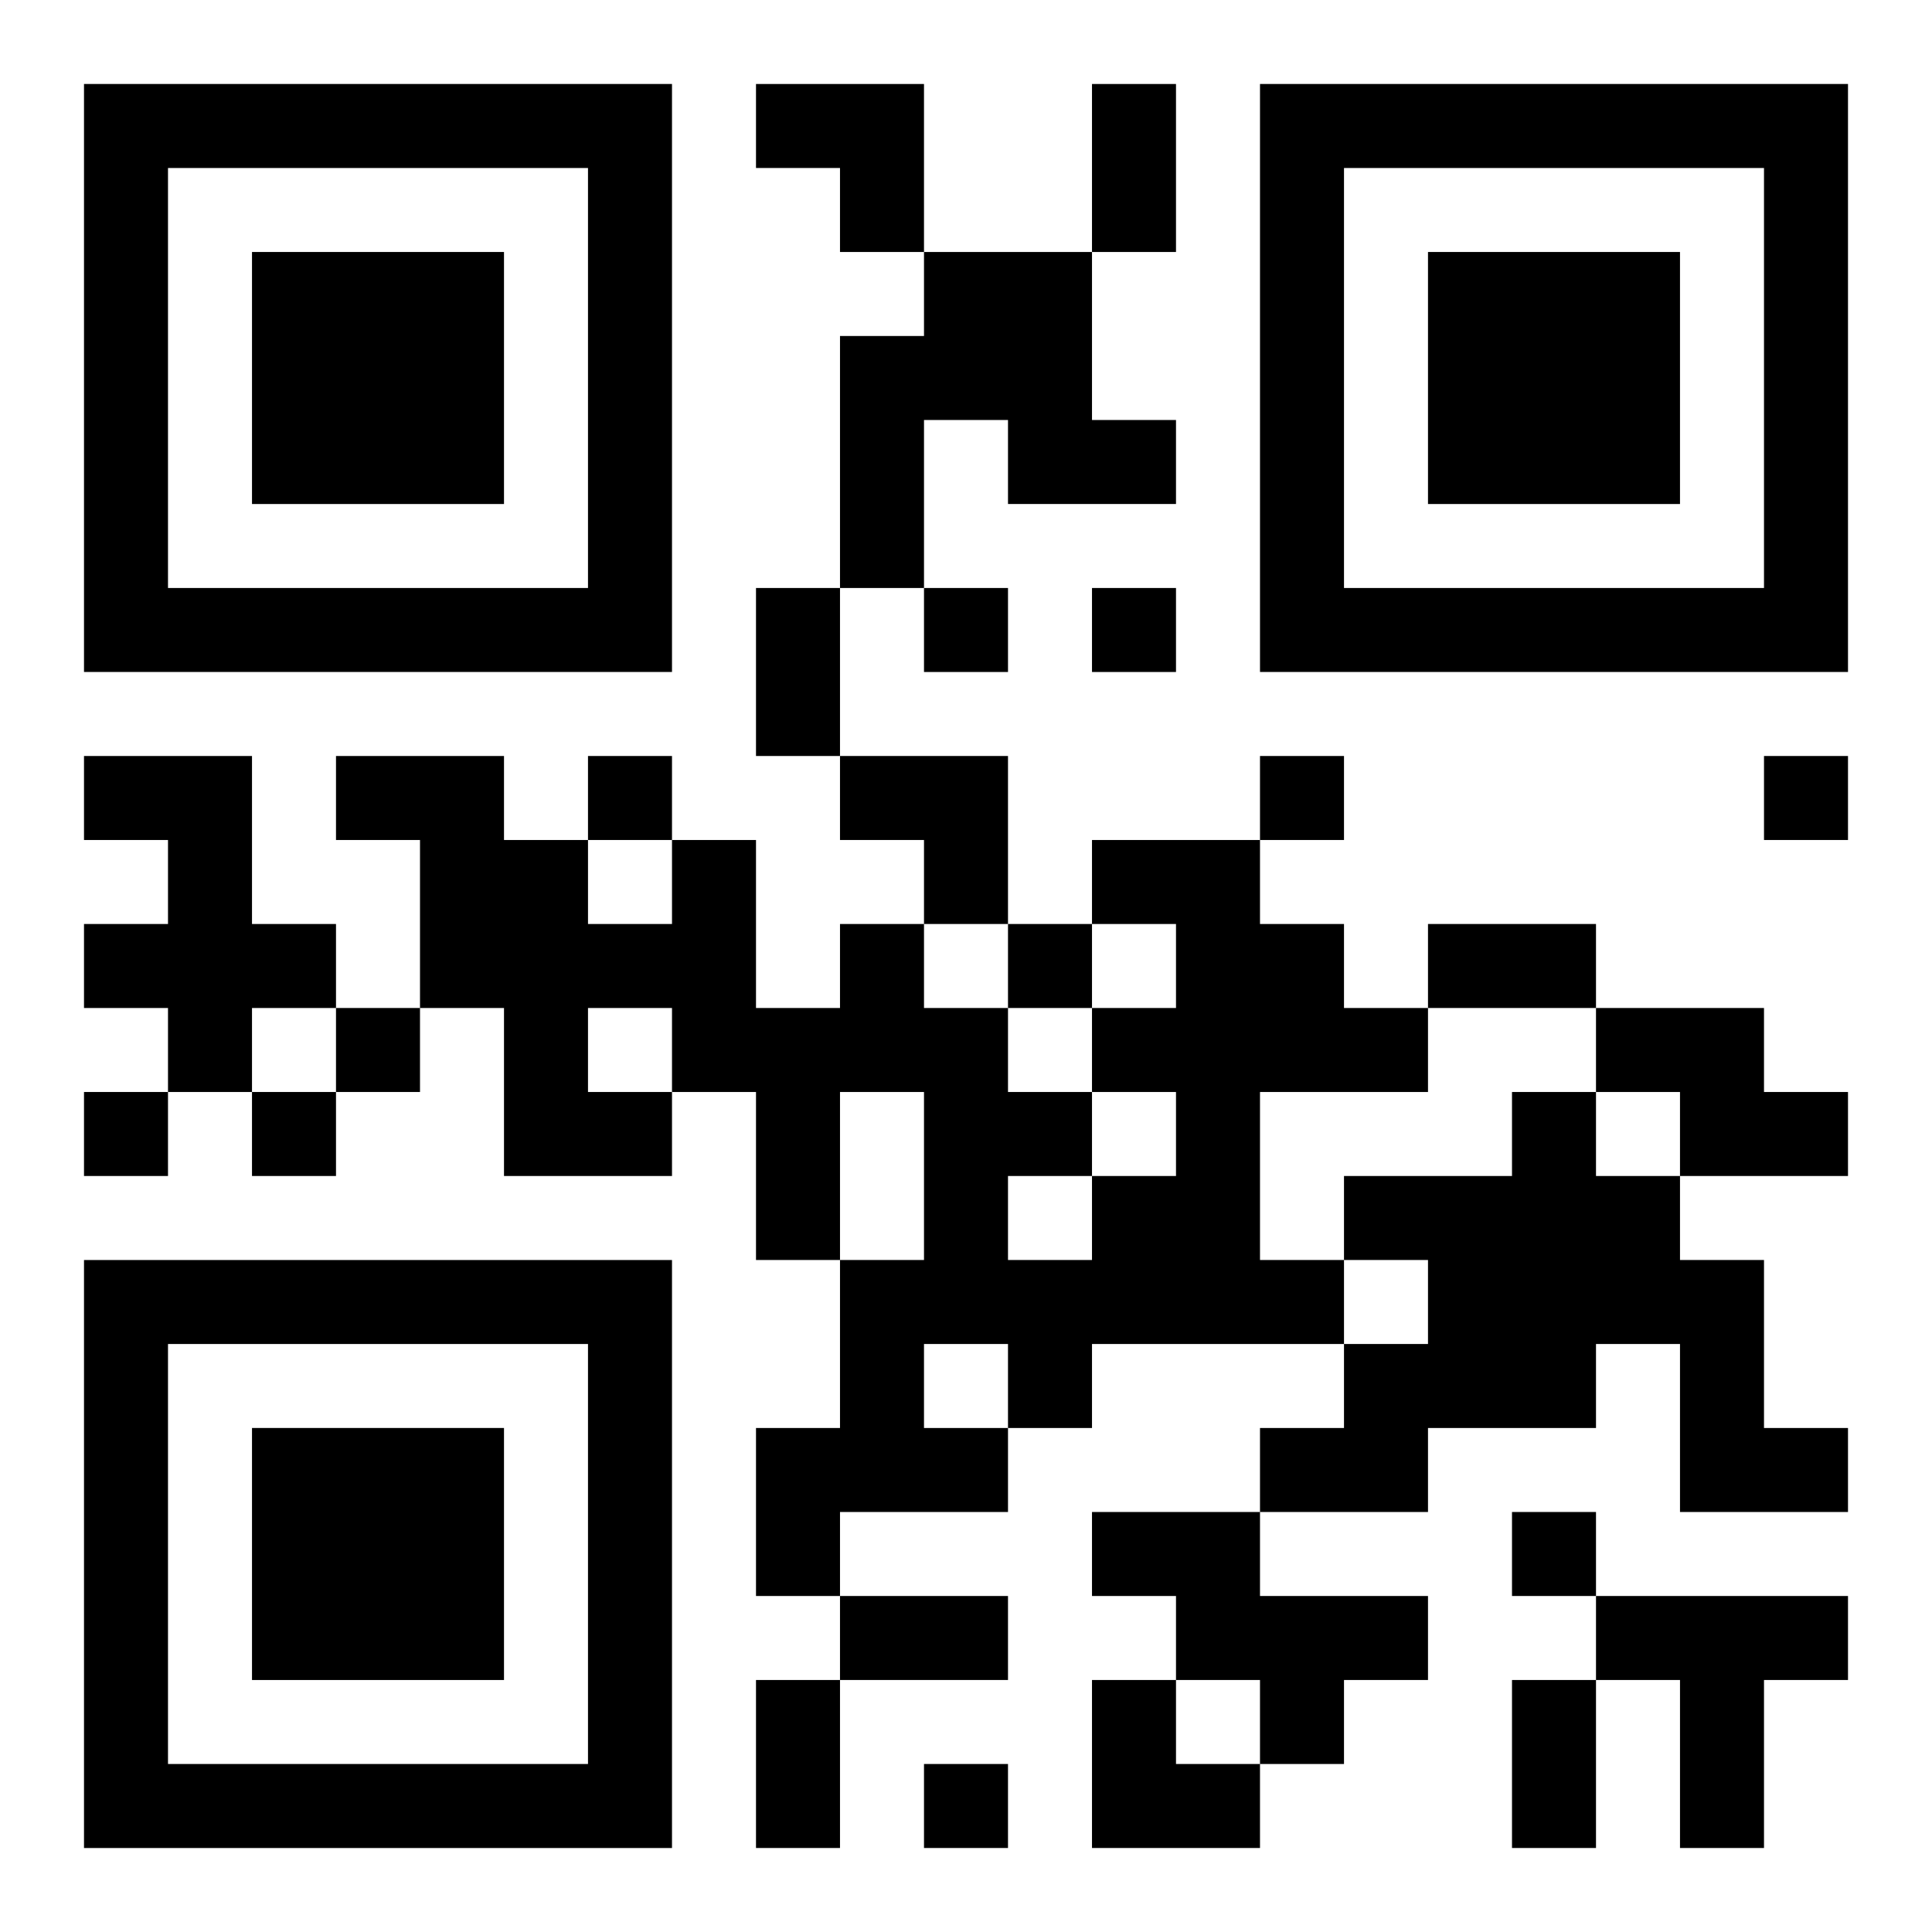
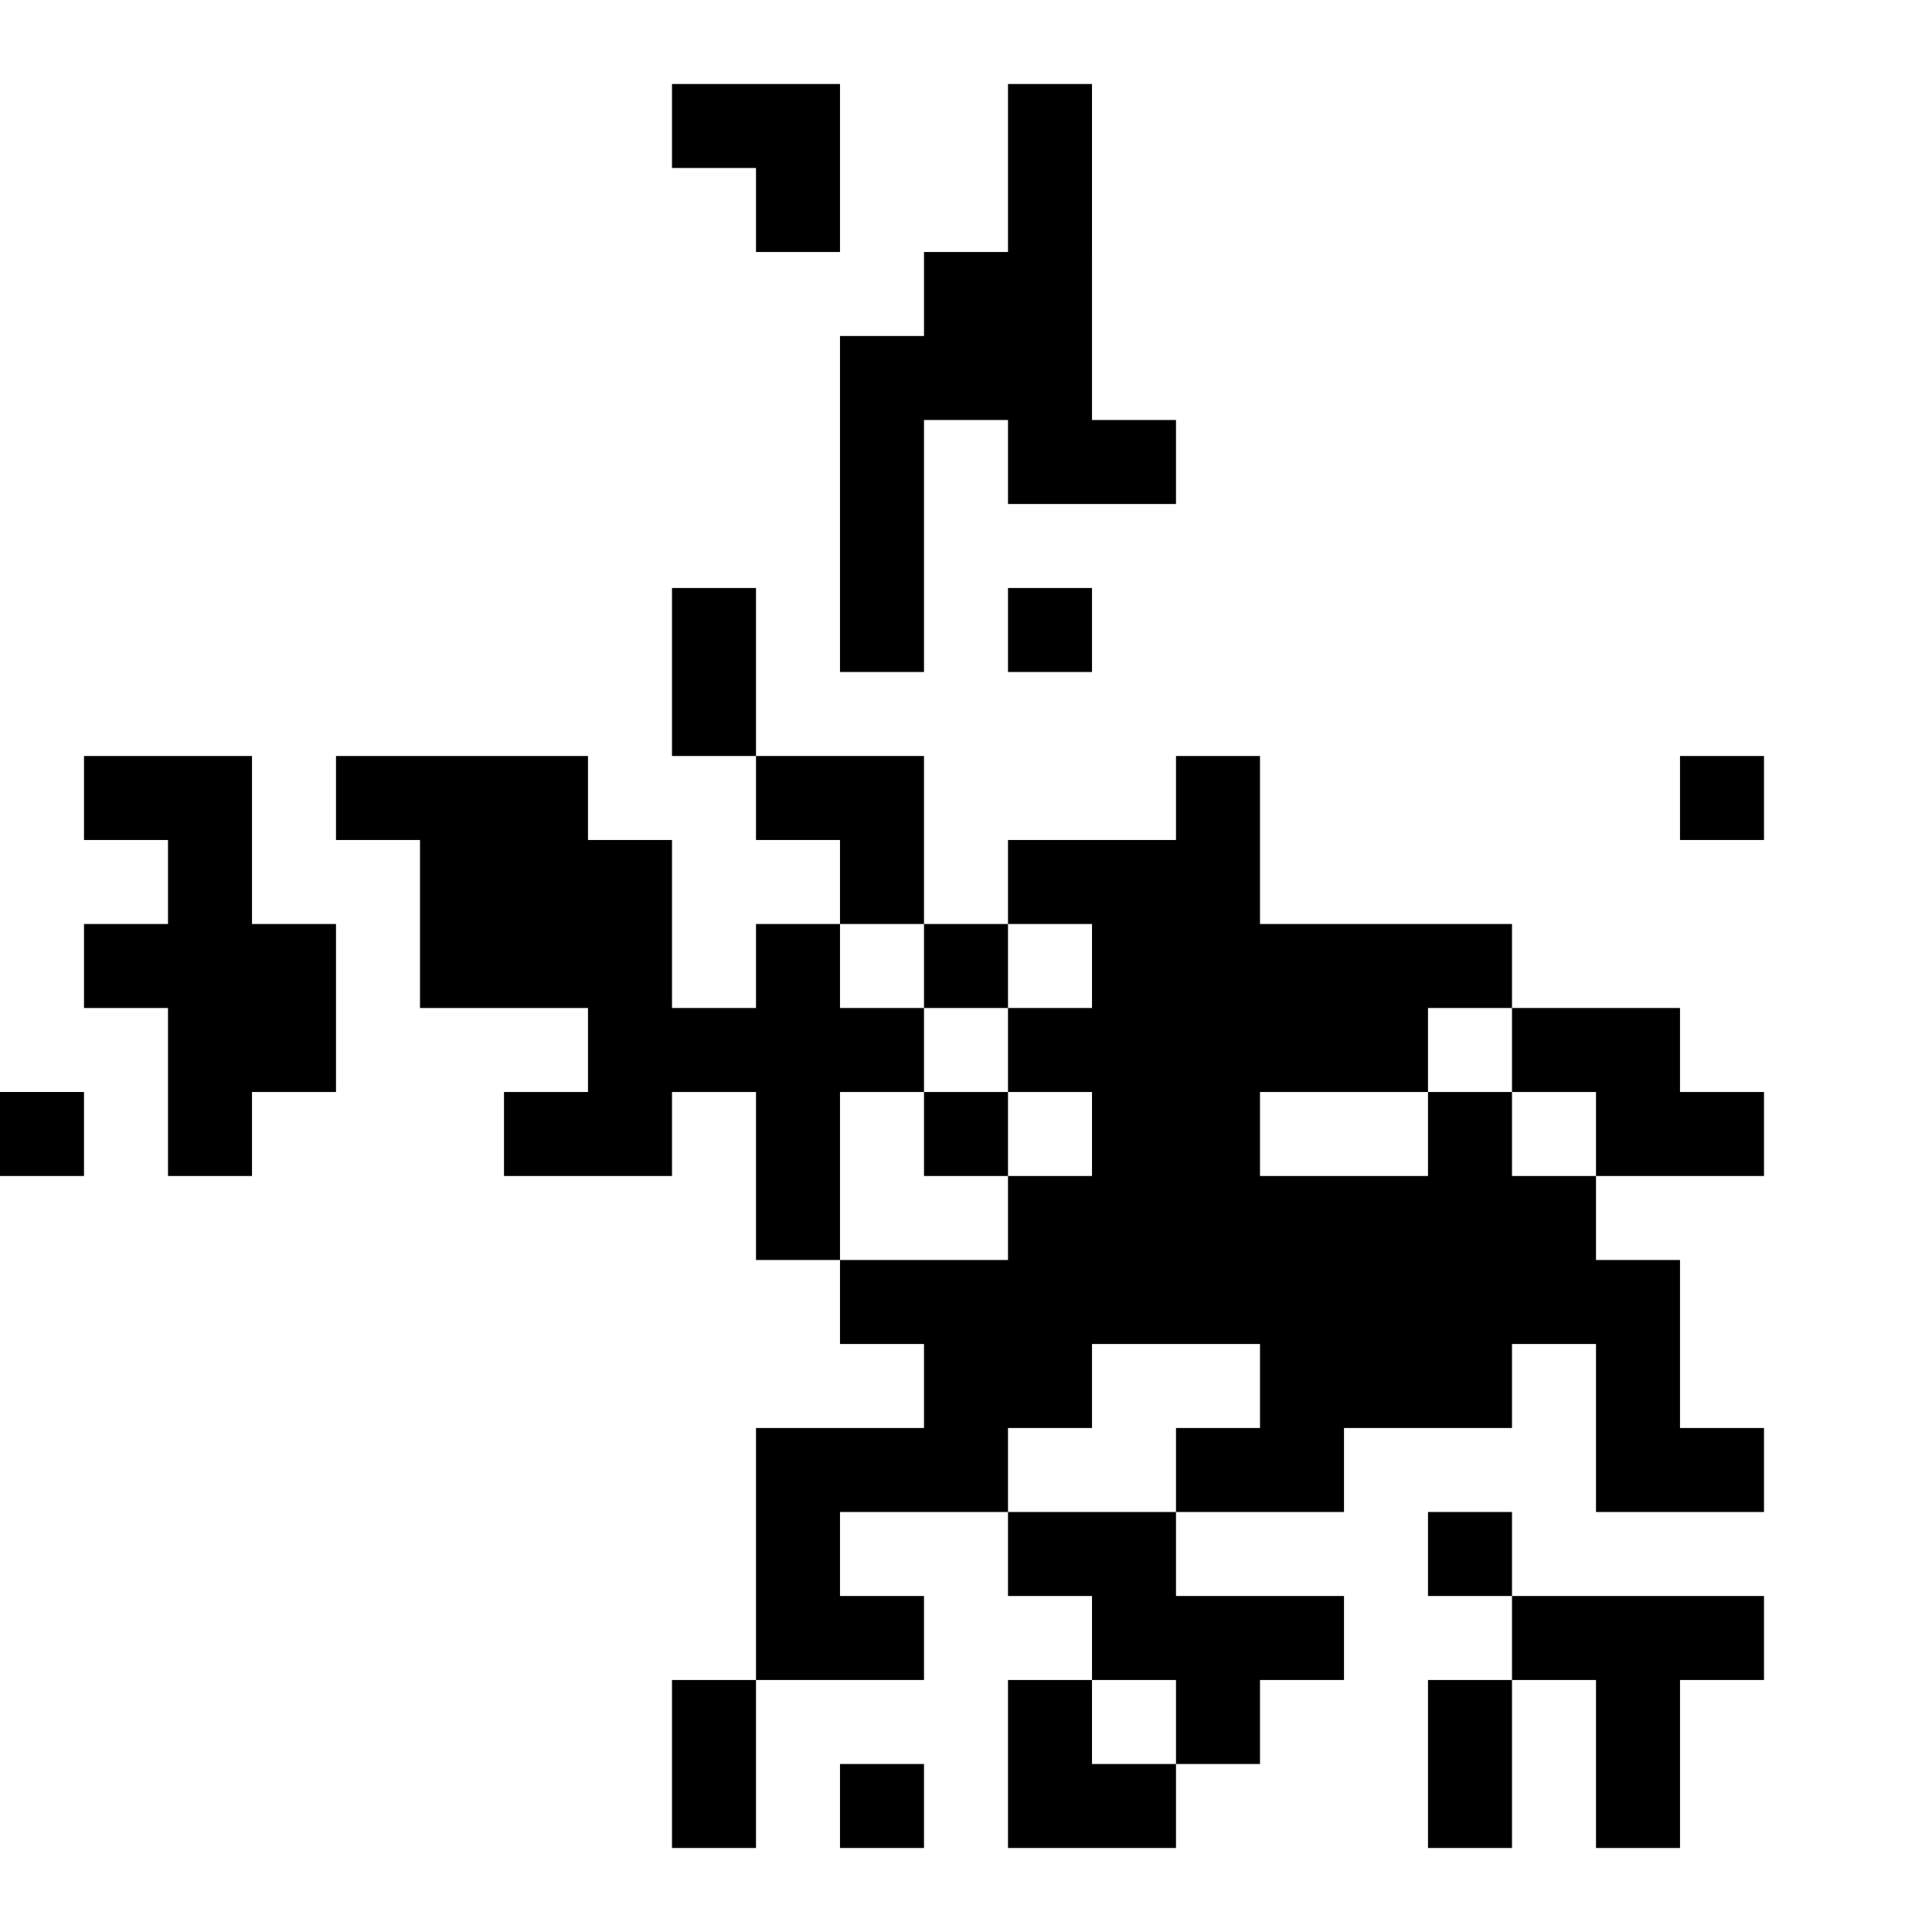
<svg xmlns="http://www.w3.org/2000/svg" xmlns:xlink="http://www.w3.org/1999/xlink" width="250" height="250" baseProfile="full" version="1.1" viewBox="-1 -1 23 23">
  <symbol id="a">
-     <path d="m0 7v7h7v-7h-7zm1 1h5v5h-5v-5zm1 1v3h3v-3h-3z" />
-   </symbol>
+     </symbol>
  <use y="-7" xlink:href="#a" />
  <use y="7" xlink:href="#a" />
  <use x="14" y="-7" xlink:href="#a" />
-   <path d="m10 2h2v2h1v1h-2v-1h-1v2h-1v-3h1v-1m-10 6h2v2h1v1h-1v1h-1v-1h-1v-1h1v-1h-1v-1m12 1h2v1h1v1h1v1h-2v2h1v1h-3v1h-1v1h-2v1h-1v-2h1v-2h1v-2h-1v2h-1v-2h-1v1h-2v-2h-1v-2h-1v-1h2v1h1v1h1v-1h1v2h1v-1h1v1h1v1h1v1h1v-1h-1v-1h1v-1h-1v-1m-6 2v1h1v-1h-1m5 2v1h1v-1h-1m-1 2v1h1v-1h-1m8-4h2v1h1v1h-2v-1h-1v-1m-1 1h1v1h1v1h1v2h1v1h-2v-2h-1v1h-2v1h-2v-1h1v-1h1v-1h-1v-1h2v-1m-5 5h2v1h2v1h-1v1h-1v-1h-1v-1h-1v-1m6 1h3v1h-1v2h-1v-2h-1v-1m-8-12v1h1v-1h-1m2 0v1h1v-1h-1m-6 2v1h1v-1h-1m8 0v1h1v-1h-1m6 0v1h1v-1h-1m-9 2v1h1v-1h-1m-8 1v1h1v-1h-1m-3 1v1h1v-1h-1m2 0v1h1v-1h-1m15 5v1h1v-1h-1m-7 3v1h1v-1h-1m2-20h1v2h-1v-2m-4 6h1v2h-1v-2m8 4h2v1h-2v-1m-7 8h2v1h-2v-1m-1 1h1v2h-1v-2m9 0h1v2h-1v-2m-9-19h2v2h-1v-1h-1zm1 8h2v2h-1v-1h-1zm3 11h1v1h1v1h-2z" />
+   <path d="m10 2h2v2h1v1h-2v-1h-1v2h-1v-3h1v-1m-10 6h2v2h1v1h-1v1h-1v-1h-1v-1h1v-1h-1v-1m12 1h2v1h1v1h1v1h-2v2h1v1h-3v1h-1v1h-2v1h-1v-2h1v-2h1v-2h-1v2h-1v-2h-1v1h-2v-2h-1v-2h-1v-1h2v1h1v1v-1h1v2h1v-1h1v1h1v1h1v1h1v-1h-1v-1h1v-1h-1v-1m-6 2v1h1v-1h-1m5 2v1h1v-1h-1m-1 2v1h1v-1h-1m8-4h2v1h1v1h-2v-1h-1v-1m-1 1h1v1h1v1h1v2h1v1h-2v-2h-1v1h-2v1h-2v-1h1v-1h1v-1h-1v-1h2v-1m-5 5h2v1h2v1h-1v1h-1v-1h-1v-1h-1v-1m6 1h3v1h-1v2h-1v-2h-1v-1m-8-12v1h1v-1h-1m2 0v1h1v-1h-1m-6 2v1h1v-1h-1m8 0v1h1v-1h-1m6 0v1h1v-1h-1m-9 2v1h1v-1h-1m-8 1v1h1v-1h-1m-3 1v1h1v-1h-1m2 0v1h1v-1h-1m15 5v1h1v-1h-1m-7 3v1h1v-1h-1m2-20h1v2h-1v-2m-4 6h1v2h-1v-2m8 4h2v1h-2v-1m-7 8h2v1h-2v-1m-1 1h1v2h-1v-2m9 0h1v2h-1v-2m-9-19h2v2h-1v-1h-1zm1 8h2v2h-1v-1h-1zm3 11h1v1h1v1h-2z" />
</svg>